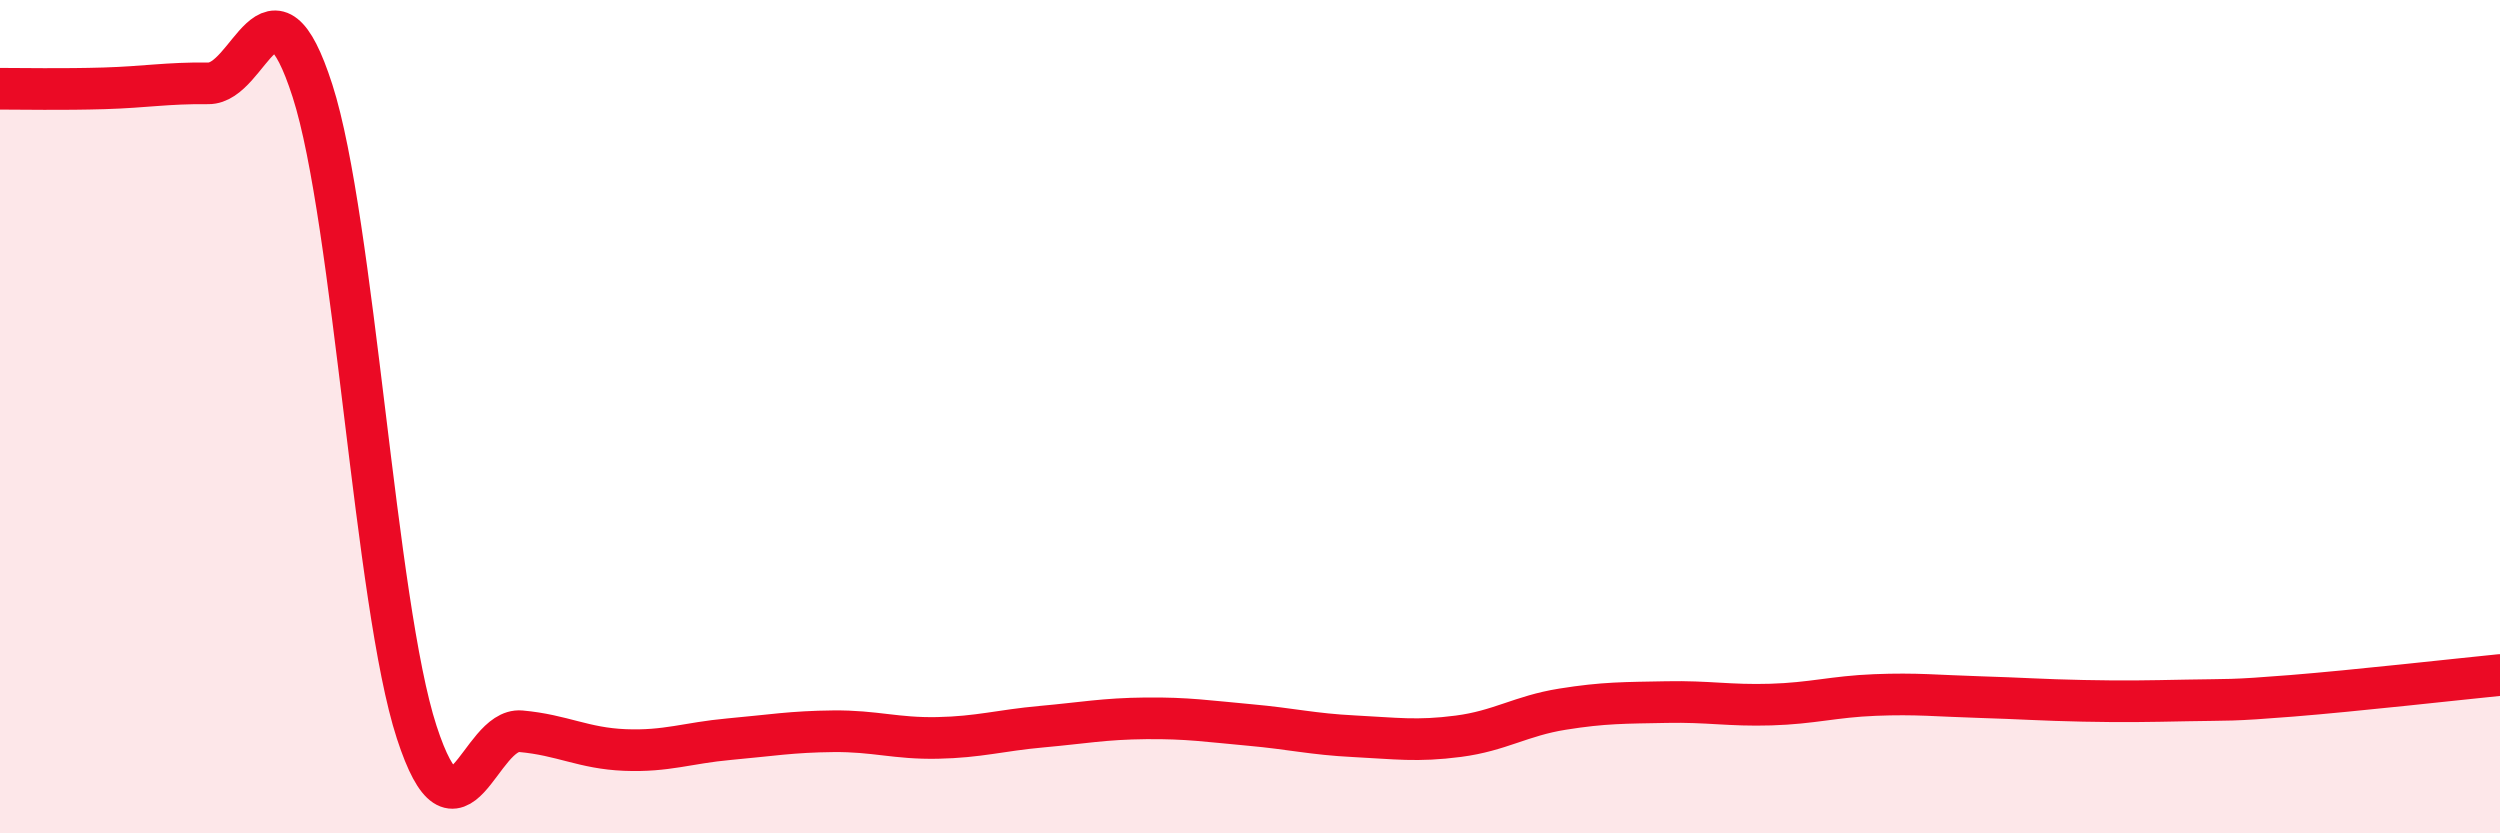
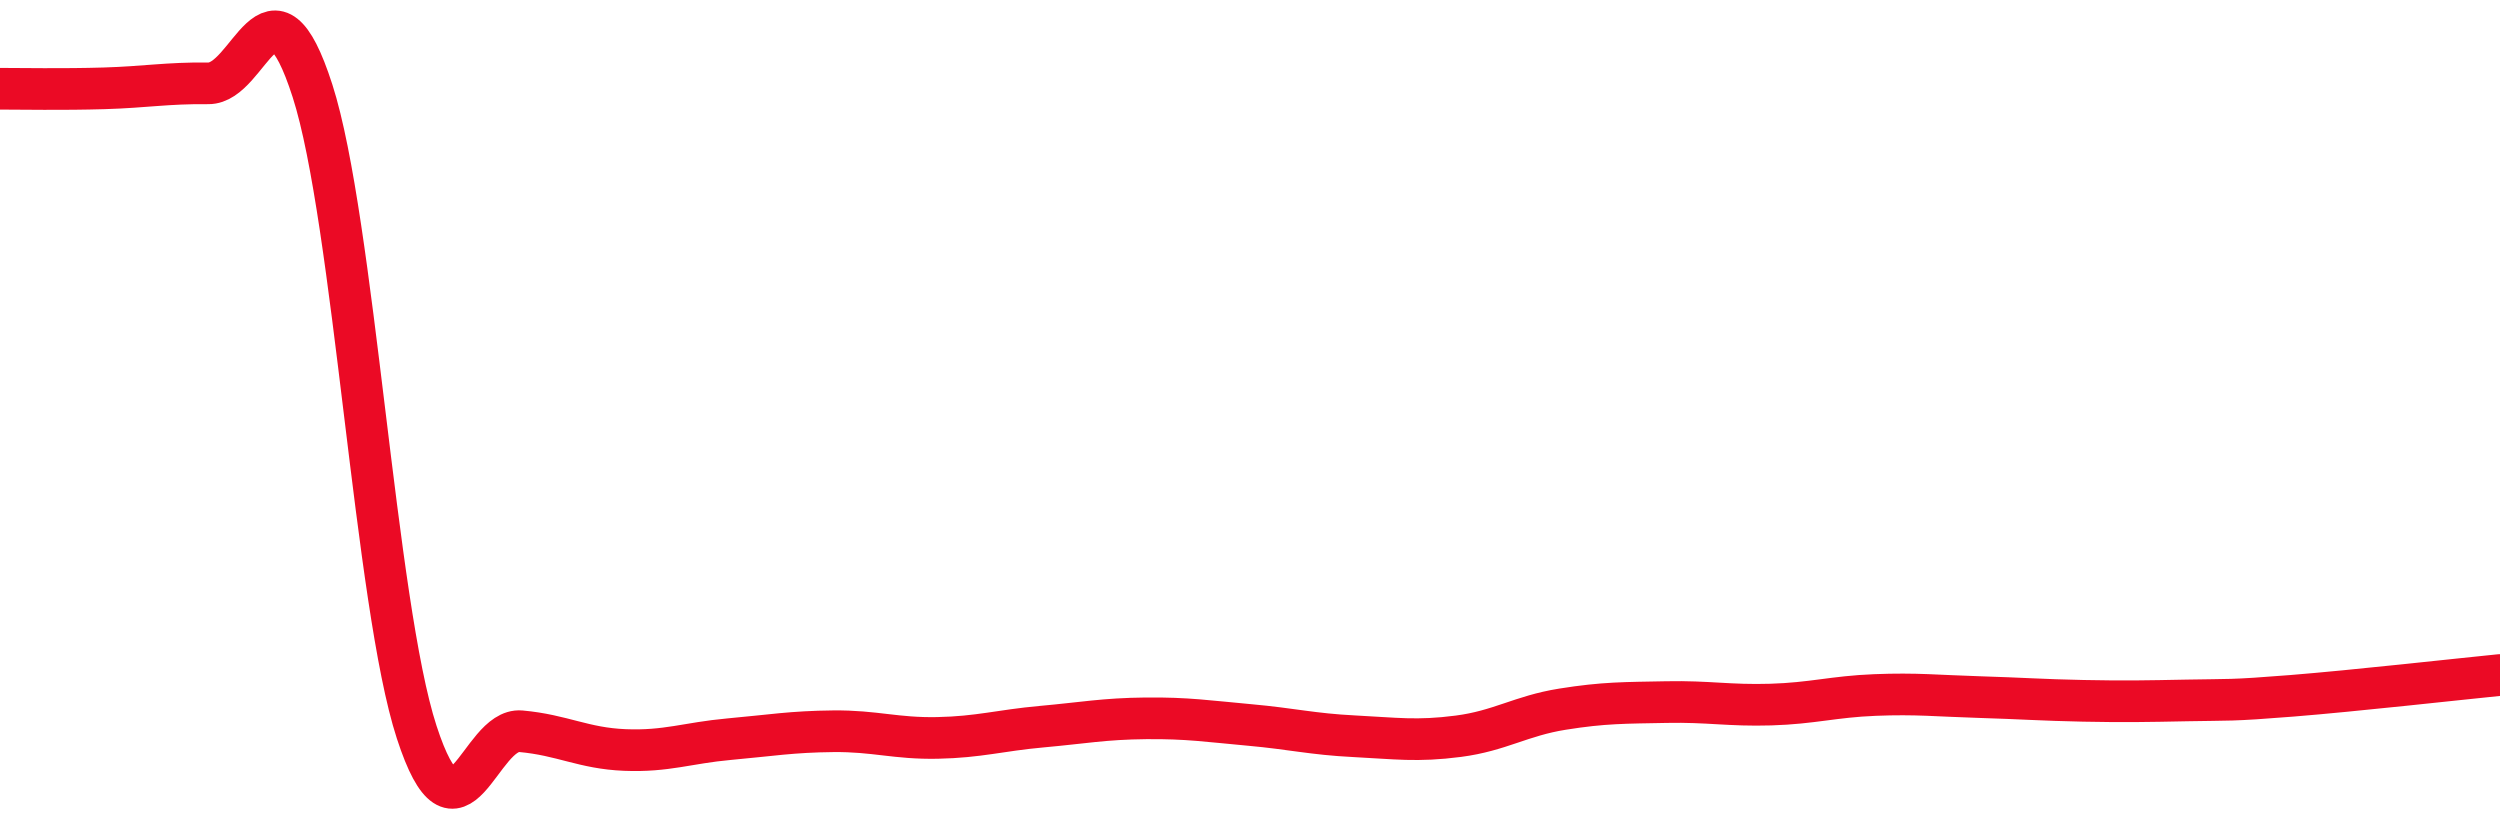
<svg xmlns="http://www.w3.org/2000/svg" width="60" height="20" viewBox="0 0 60 20">
-   <path d="M 0,2.13 C 0.5,2.13 1.5,2.15 2.5,2.12 C 3.5,2.09 4,1.99 5,2 C 6,2.01 6.5,-0.93 7.5,2.18 C 8.5,5.29 9,14.5 10,17.57 C 11,20.64 11.5,17.46 12.5,17.55 C 13.5,17.64 14,17.96 15,18 C 16,18.04 16.5,17.83 17.5,17.74 C 18.5,17.65 19,17.56 20,17.55 C 21,17.54 21.5,17.73 22.5,17.71 C 23.5,17.69 24,17.53 25,17.44 C 26,17.35 26.5,17.25 27.5,17.24 C 28.5,17.23 29,17.31 30,17.4 C 31,17.49 31.5,17.62 32.5,17.67 C 33.5,17.72 34,17.8 35,17.67 C 36,17.54 36.5,17.18 37.5,17.02 C 38.5,16.86 39,16.87 40,16.85 C 41,16.83 41.5,16.94 42.5,16.91 C 43.5,16.88 44,16.72 45,16.68 C 46,16.64 46.5,16.7 47.5,16.73 C 48.5,16.76 49,16.8 50,16.82 C 51,16.84 51.5,16.83 52.5,16.81 C 53.5,16.79 53.5,16.82 55,16.7 C 56.5,16.58 59,16.3 60,16.2L60 20L0 20Z" fill="#EB0A25" opacity="0.1" stroke-linecap="round" stroke-linejoin="round" />
  <path d="M 0,2.13 C 0.5,2.13 1.5,2.15 2.5,2.12 C 3.5,2.09 4,1.99 5,2 C 6,2.01 6.5,-0.93 7.5,2.18 C 8.5,5.29 9,14.5 10,17.57 C 11,20.64 11.5,17.46 12.5,17.55 C 13.5,17.64 14,17.96 15,18 C 16,18.04 16.5,17.83 17.5,17.74 C 18.5,17.65 19,17.56 20,17.55 C 21,17.54 21.5,17.73 22.5,17.71 C 23.5,17.69 24,17.53 25,17.44 C 26,17.35 26.5,17.25 27.5,17.24 C 28.5,17.23 29,17.31 30,17.4 C 31,17.49 31.5,17.62 32.5,17.67 C 33.5,17.72 34,17.8 35,17.67 C 36,17.54 36.5,17.18 37.5,17.02 C 38.5,16.86 39,16.87 40,16.85 C 41,16.83 41.5,16.94 42.5,16.91 C 43.5,16.88 44,16.72 45,16.68 C 46,16.64 46.5,16.7 47.5,16.73 C 48.5,16.76 49,16.8 50,16.82 C 51,16.84 51.5,16.83 52.5,16.81 C 53.5,16.79 53.5,16.82 55,16.7 C 56.5,16.58 59,16.3 60,16.2" stroke="#EB0A25" stroke-width="1" fill="none" stroke-linecap="round" stroke-linejoin="round" />
</svg>